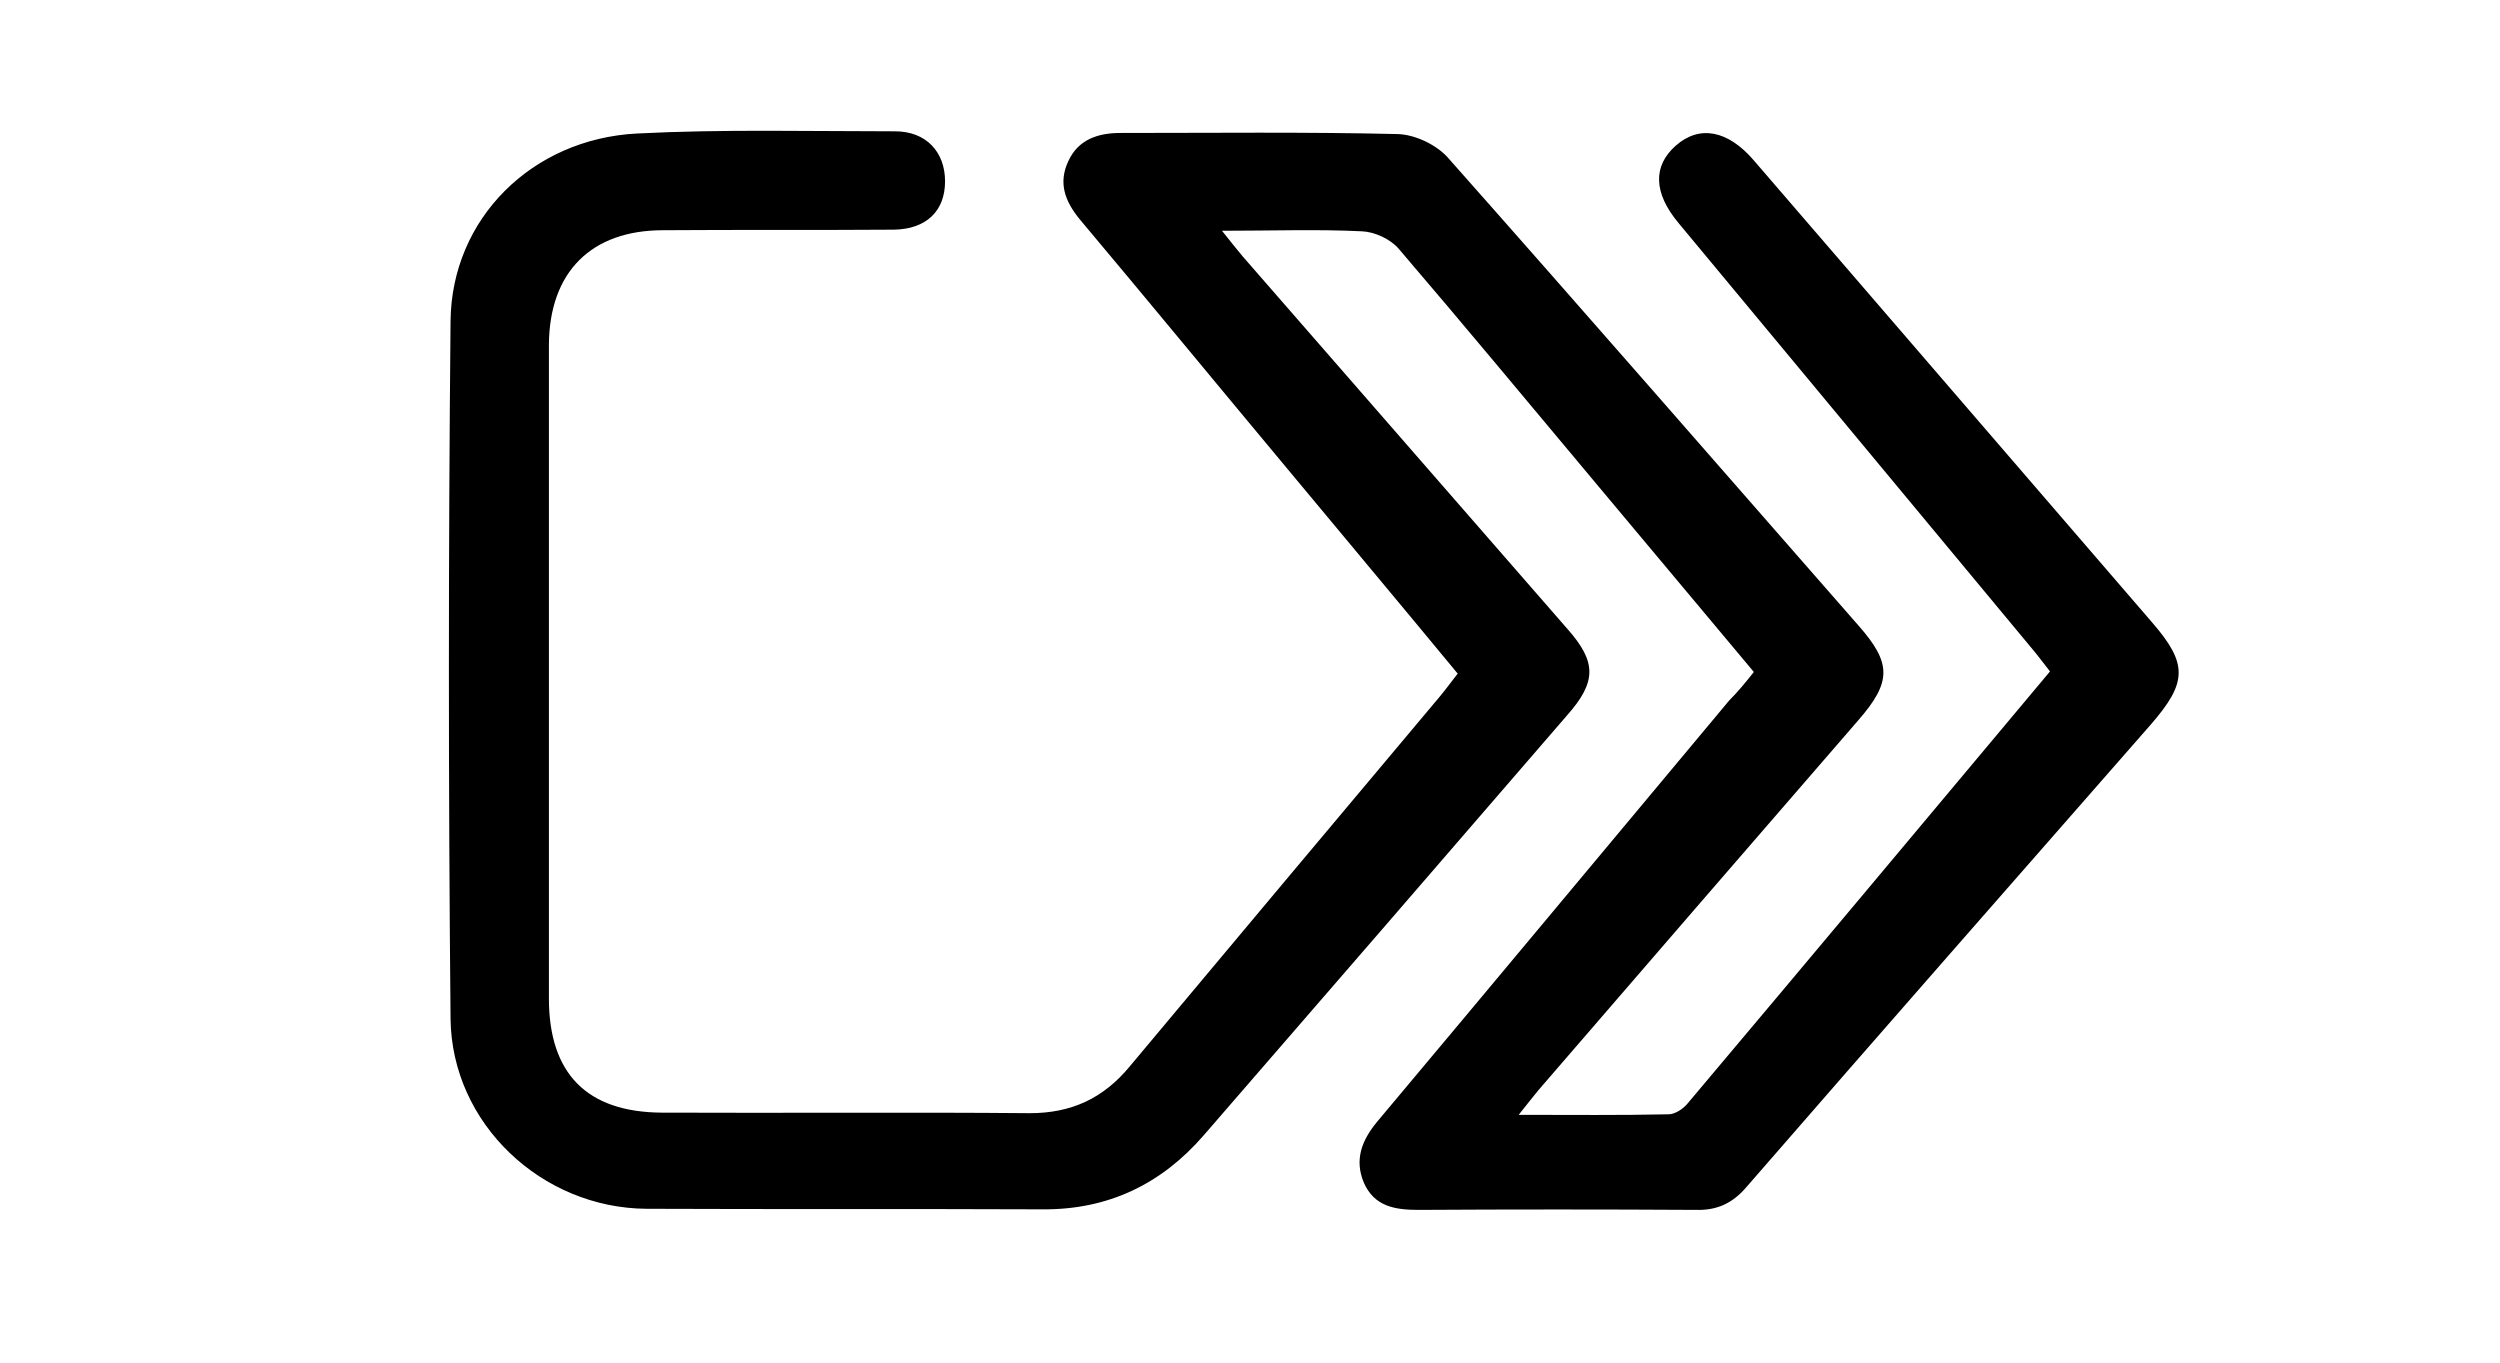
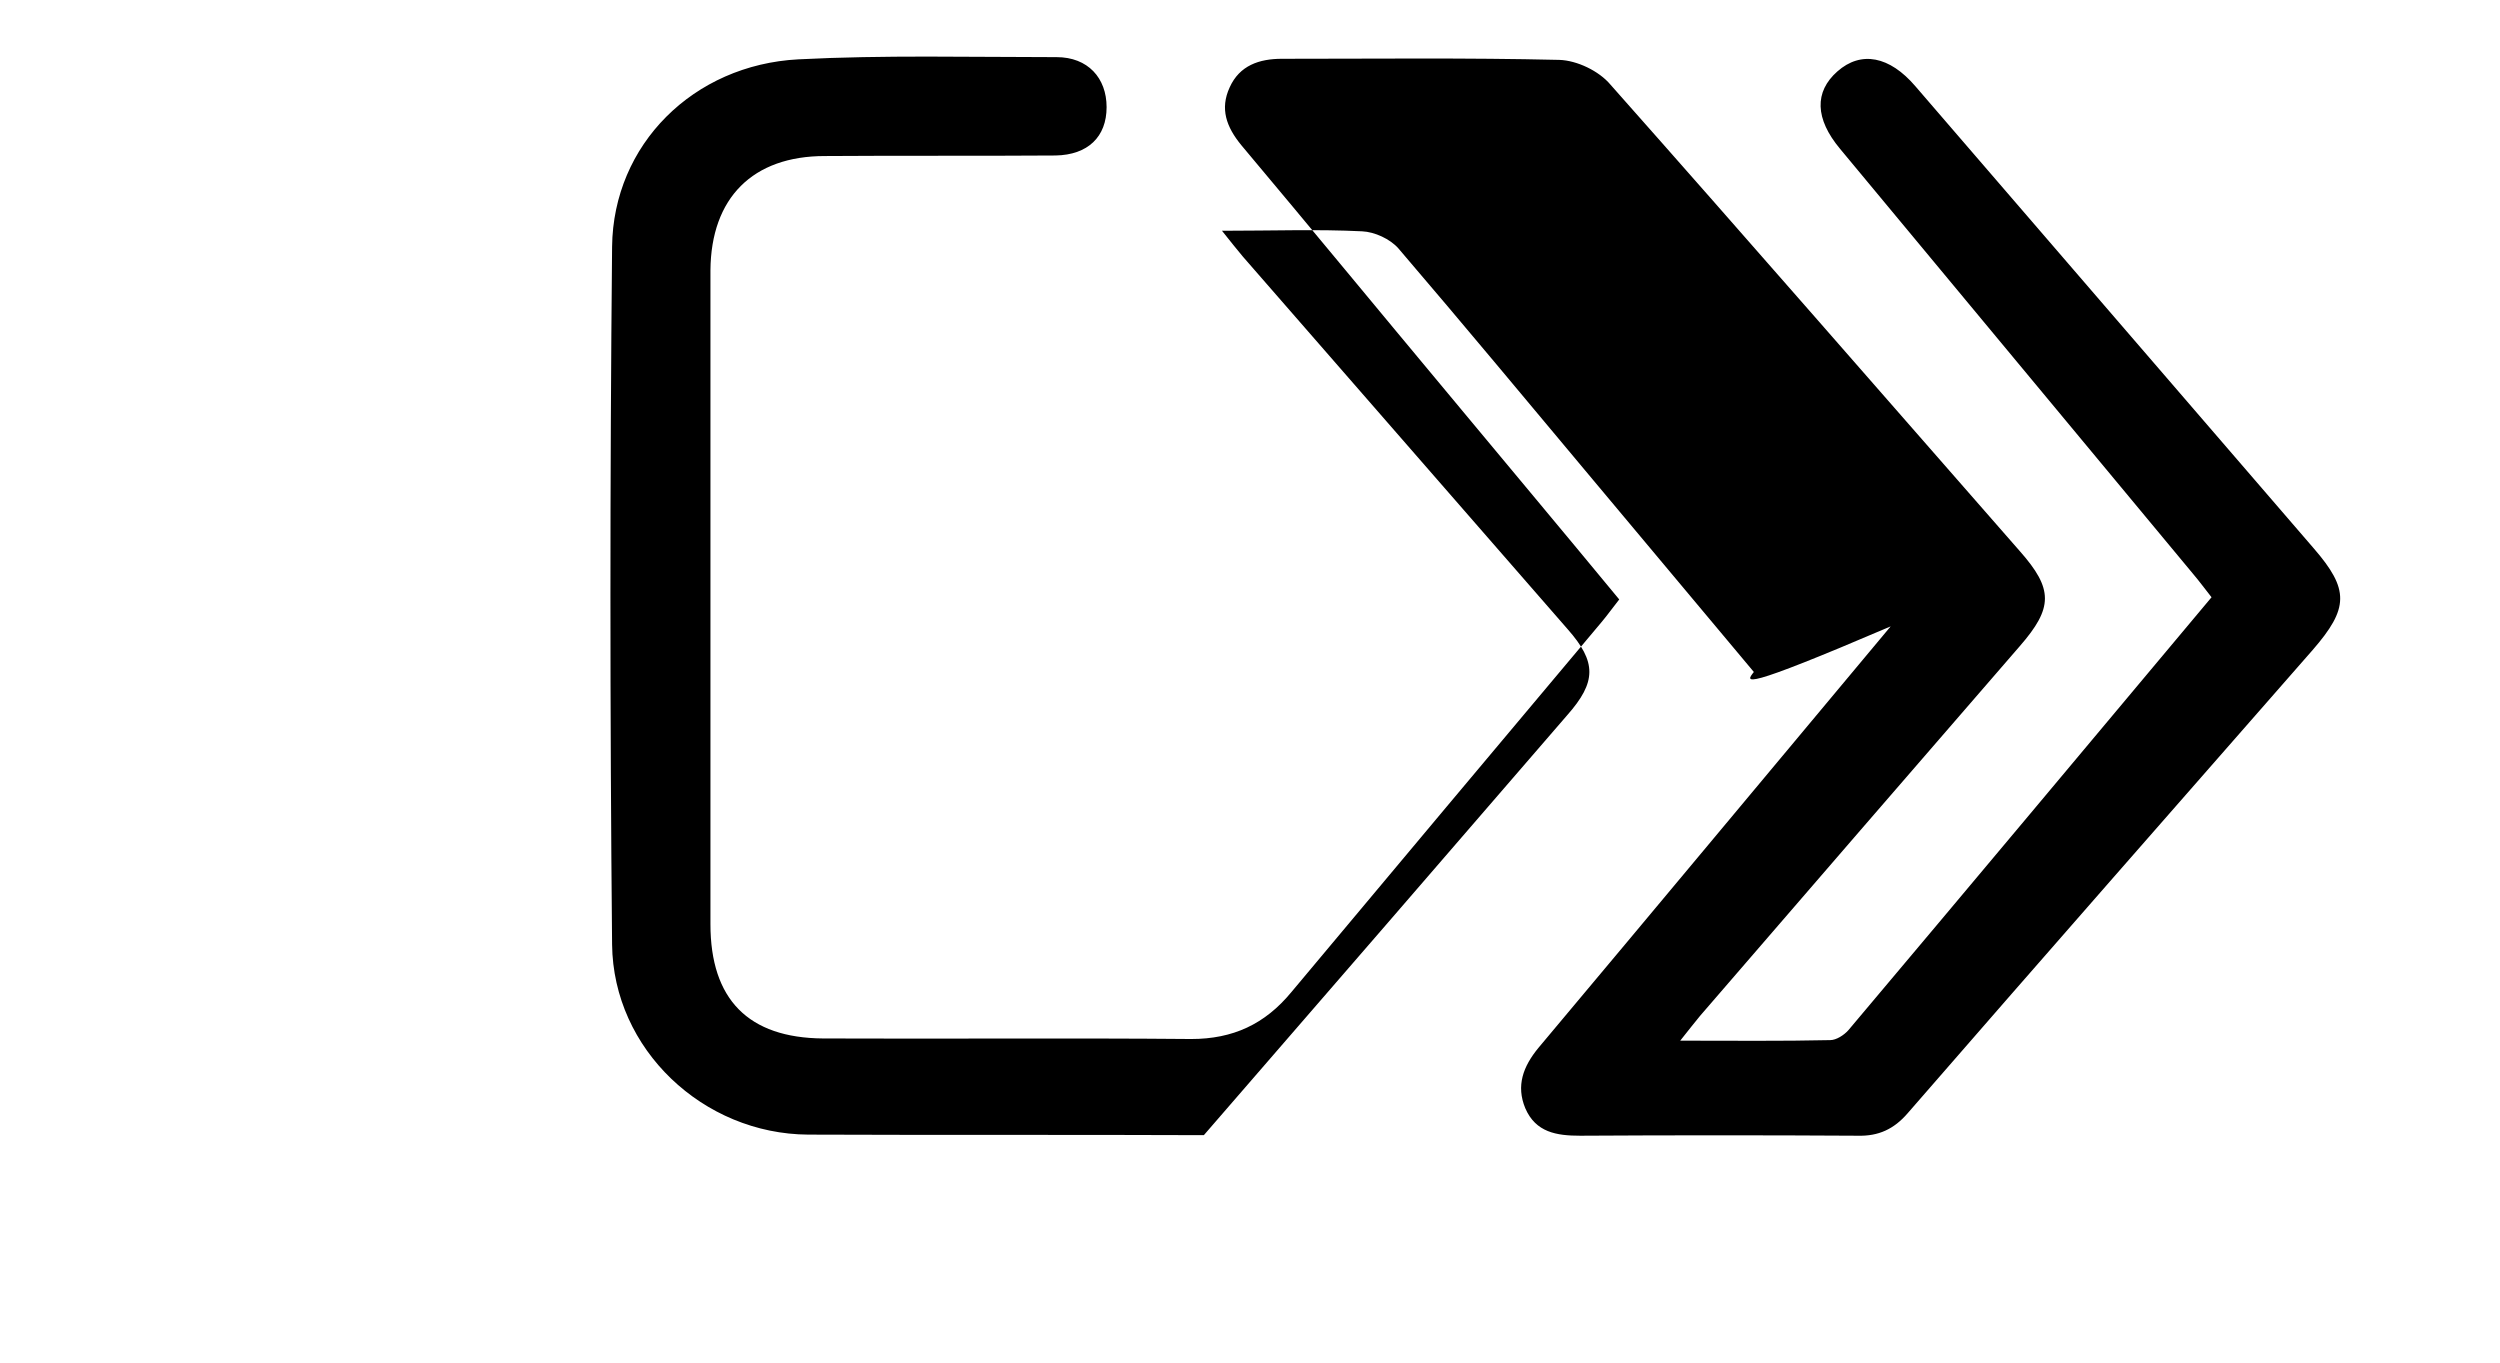
<svg xmlns="http://www.w3.org/2000/svg" version="1.1" id="Layer_1" x="0px" y="0px" viewBox="0 0 455 248" style="enable-background:new 0 0 455 248;" xml:space="preserve">
  <g>
-     <path d="M319.2,122.3c-9.9-11.8-19.6-23.4-29.3-35c-11.8-14.1-23.5-28.2-35.4-42.1c-1.5-1.7-4.3-3-6.6-3.1   c-8.1-0.4-16.3-0.1-25.5-0.1c1.6,2,2.7,3.4,3.8,4.7c19.7,22.6,39.4,45.2,59.1,67.8c5.3,6,5.3,9.6-0.1,15.7   c-22,25.5-44,50.9-66.1,76.4c-7.7,8.9-17.4,13.6-29.4,13.5c-24-0.1-48,0-72-0.1c-19.1-0.1-35.5-15.5-35.7-34.6   c-0.4-42.3-0.4-84.7,0-127c0.2-18.6,14.8-33.1,33.9-34.1c15.6-0.8,31.3-0.4,47-0.4c5.7,0,9.1,3.8,9.1,9.1c0,5.4-3.4,8.7-9.3,8.8   c-14,0.1-28,0-42,0.1c-13.1,0-20.7,7.6-20.8,20.8c0,39.7,0,79.3,0,119c0,13.7,6.9,20.7,20.5,20.8c22.3,0.1,44.7-0.1,67,0.1   c7.6,0,13.4-2.7,18.2-8.5c18.8-22.5,37.7-45,56.5-67.4c1.1-1.3,2-2.6,3.2-4.1c-10.4-12.6-20.8-25-31.1-37.4   c-12.6-15.1-25.1-30.3-37.7-45.3c-2.7-3.3-3.9-6.6-2.1-10.5c1.8-4,5.4-5.2,9.5-5.2c16.8,0,33.7-0.2,50.5,0.2c3.2,0.1,7.2,2,9.3,4.5   c25,28.2,49.7,56.6,74.5,84.9c6.1,6.9,6.1,10.3,0,17.3c-19.4,22.4-38.8,44.8-58.2,67.3c-1,1.2-2,2.5-3.6,4.5   c9.7,0,18.5,0.1,27.3-0.1c1.1,0,2.5-0.9,3.3-1.8c22-26.1,43.9-52.3,66.1-78.8c-1.2-1.5-2.2-2.9-3.4-4.3   c-21.4-25.8-42.8-51.5-64.2-77.3c-4.6-5.5-4.7-10.4-0.5-14.1c4.3-3.8,9.5-2.8,14.2,2.7c24.1,28,48.3,56,72.5,84.1   c6.5,7.5,6.4,10.9-0.2,18.5c-24.6,28.1-49.2,56.1-73.7,84.3c-2.5,2.9-5.3,4.2-9.1,4.1c-16.8-0.1-33.7-0.1-50.5,0   c-4.3,0-8.1-0.6-10-5c-1.7-4.1-0.4-7.6,2.4-11c21.4-25.5,42.7-51.1,64.1-76.7C316.3,125.9,317.7,124.2,319.2,122.3z" />
+     <path d="M319.2,122.3c-9.9-11.8-19.6-23.4-29.3-35c-11.8-14.1-23.5-28.2-35.4-42.1c-1.5-1.7-4.3-3-6.6-3.1   c-8.1-0.4-16.3-0.1-25.5-0.1c1.6,2,2.7,3.4,3.8,4.7c19.7,22.6,39.4,45.2,59.1,67.8c5.3,6,5.3,9.6-0.1,15.7   c-22,25.5-44,50.9-66.1,76.4c-24-0.1-48,0-72-0.1c-19.1-0.1-35.5-15.5-35.7-34.6   c-0.4-42.3-0.4-84.7,0-127c0.2-18.6,14.8-33.1,33.9-34.1c15.6-0.8,31.3-0.4,47-0.4c5.7,0,9.1,3.8,9.1,9.1c0,5.4-3.4,8.7-9.3,8.8   c-14,0.1-28,0-42,0.1c-13.1,0-20.7,7.6-20.8,20.8c0,39.7,0,79.3,0,119c0,13.7,6.9,20.7,20.5,20.8c22.3,0.1,44.7-0.1,67,0.1   c7.6,0,13.4-2.7,18.2-8.5c18.8-22.5,37.7-45,56.5-67.4c1.1-1.3,2-2.6,3.2-4.1c-10.4-12.6-20.8-25-31.1-37.4   c-12.6-15.1-25.1-30.3-37.7-45.3c-2.7-3.3-3.9-6.6-2.1-10.5c1.8-4,5.4-5.2,9.5-5.2c16.8,0,33.7-0.2,50.5,0.2c3.2,0.1,7.2,2,9.3,4.5   c25,28.2,49.7,56.6,74.5,84.9c6.1,6.9,6.1,10.3,0,17.3c-19.4,22.4-38.8,44.8-58.2,67.3c-1,1.2-2,2.5-3.6,4.5   c9.7,0,18.5,0.1,27.3-0.1c1.1,0,2.5-0.9,3.3-1.8c22-26.1,43.9-52.3,66.1-78.8c-1.2-1.5-2.2-2.9-3.4-4.3   c-21.4-25.8-42.8-51.5-64.2-77.3c-4.6-5.5-4.7-10.4-0.5-14.1c4.3-3.8,9.5-2.8,14.2,2.7c24.1,28,48.3,56,72.5,84.1   c6.5,7.5,6.4,10.9-0.2,18.5c-24.6,28.1-49.2,56.1-73.7,84.3c-2.5,2.9-5.3,4.2-9.1,4.1c-16.8-0.1-33.7-0.1-50.5,0   c-4.3,0-8.1-0.6-10-5c-1.7-4.1-0.4-7.6,2.4-11c21.4-25.5,42.7-51.1,64.1-76.7C316.3,125.9,317.7,124.2,319.2,122.3z" />
  </g>
</svg>